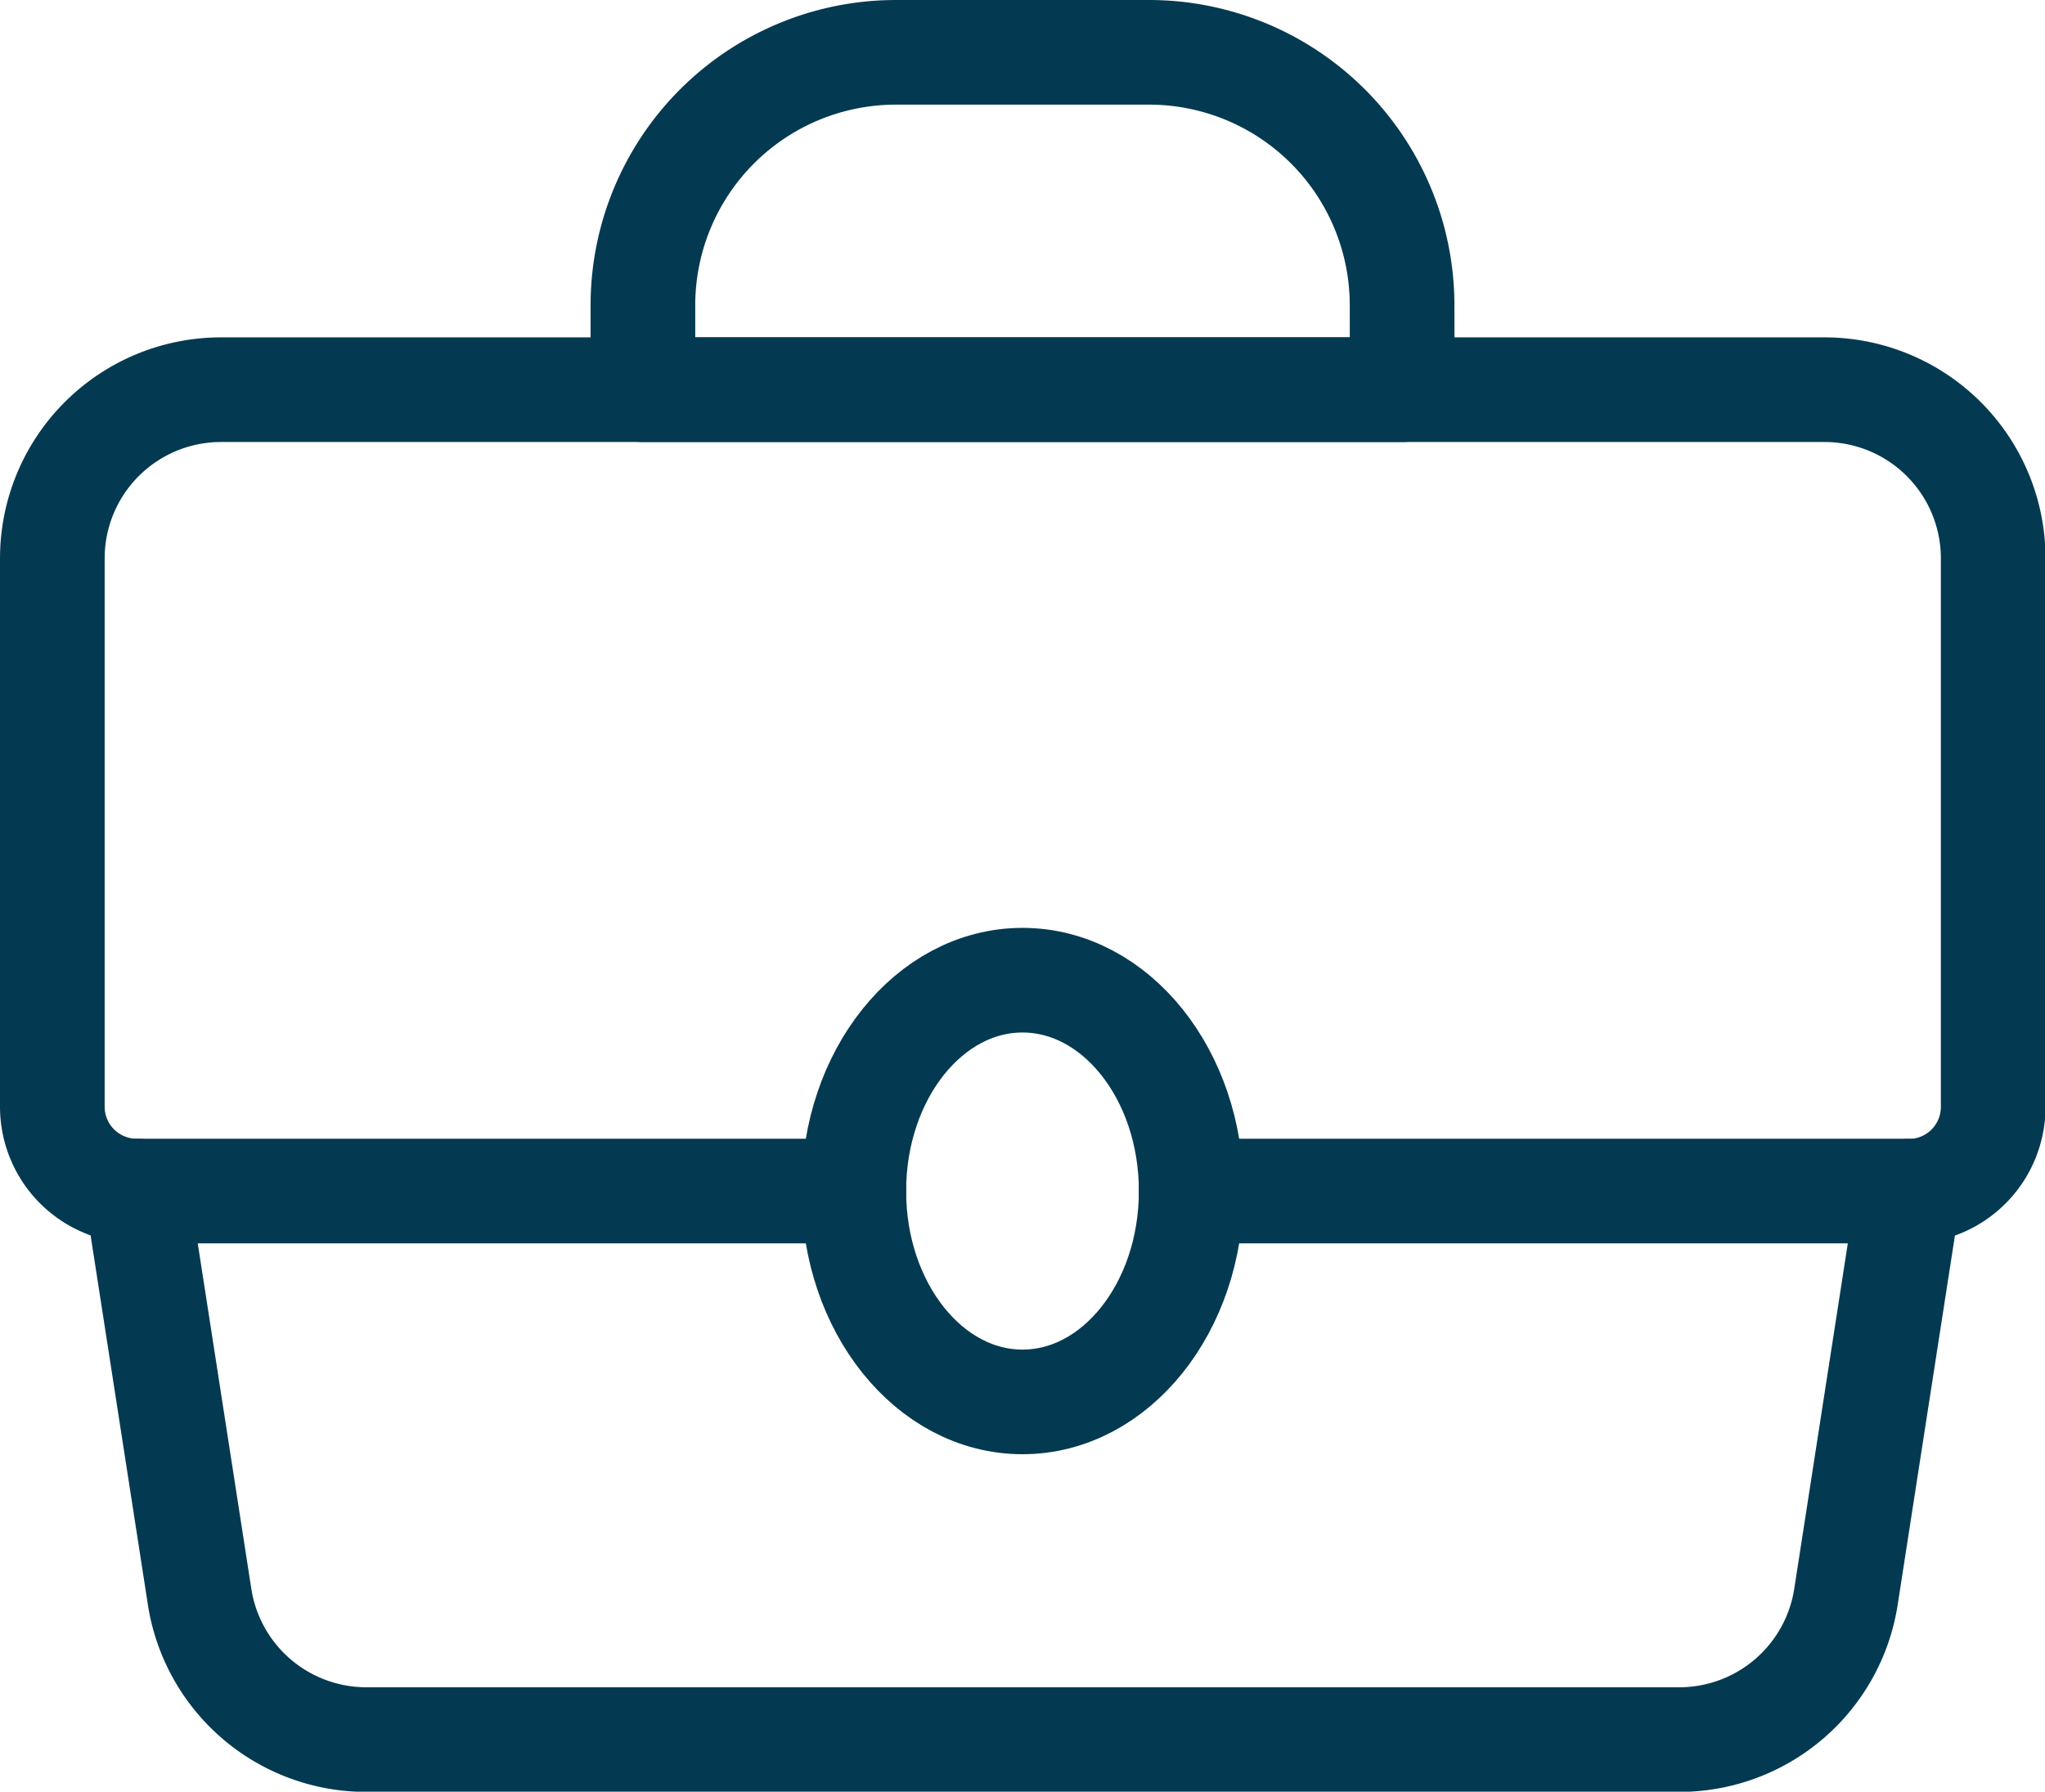
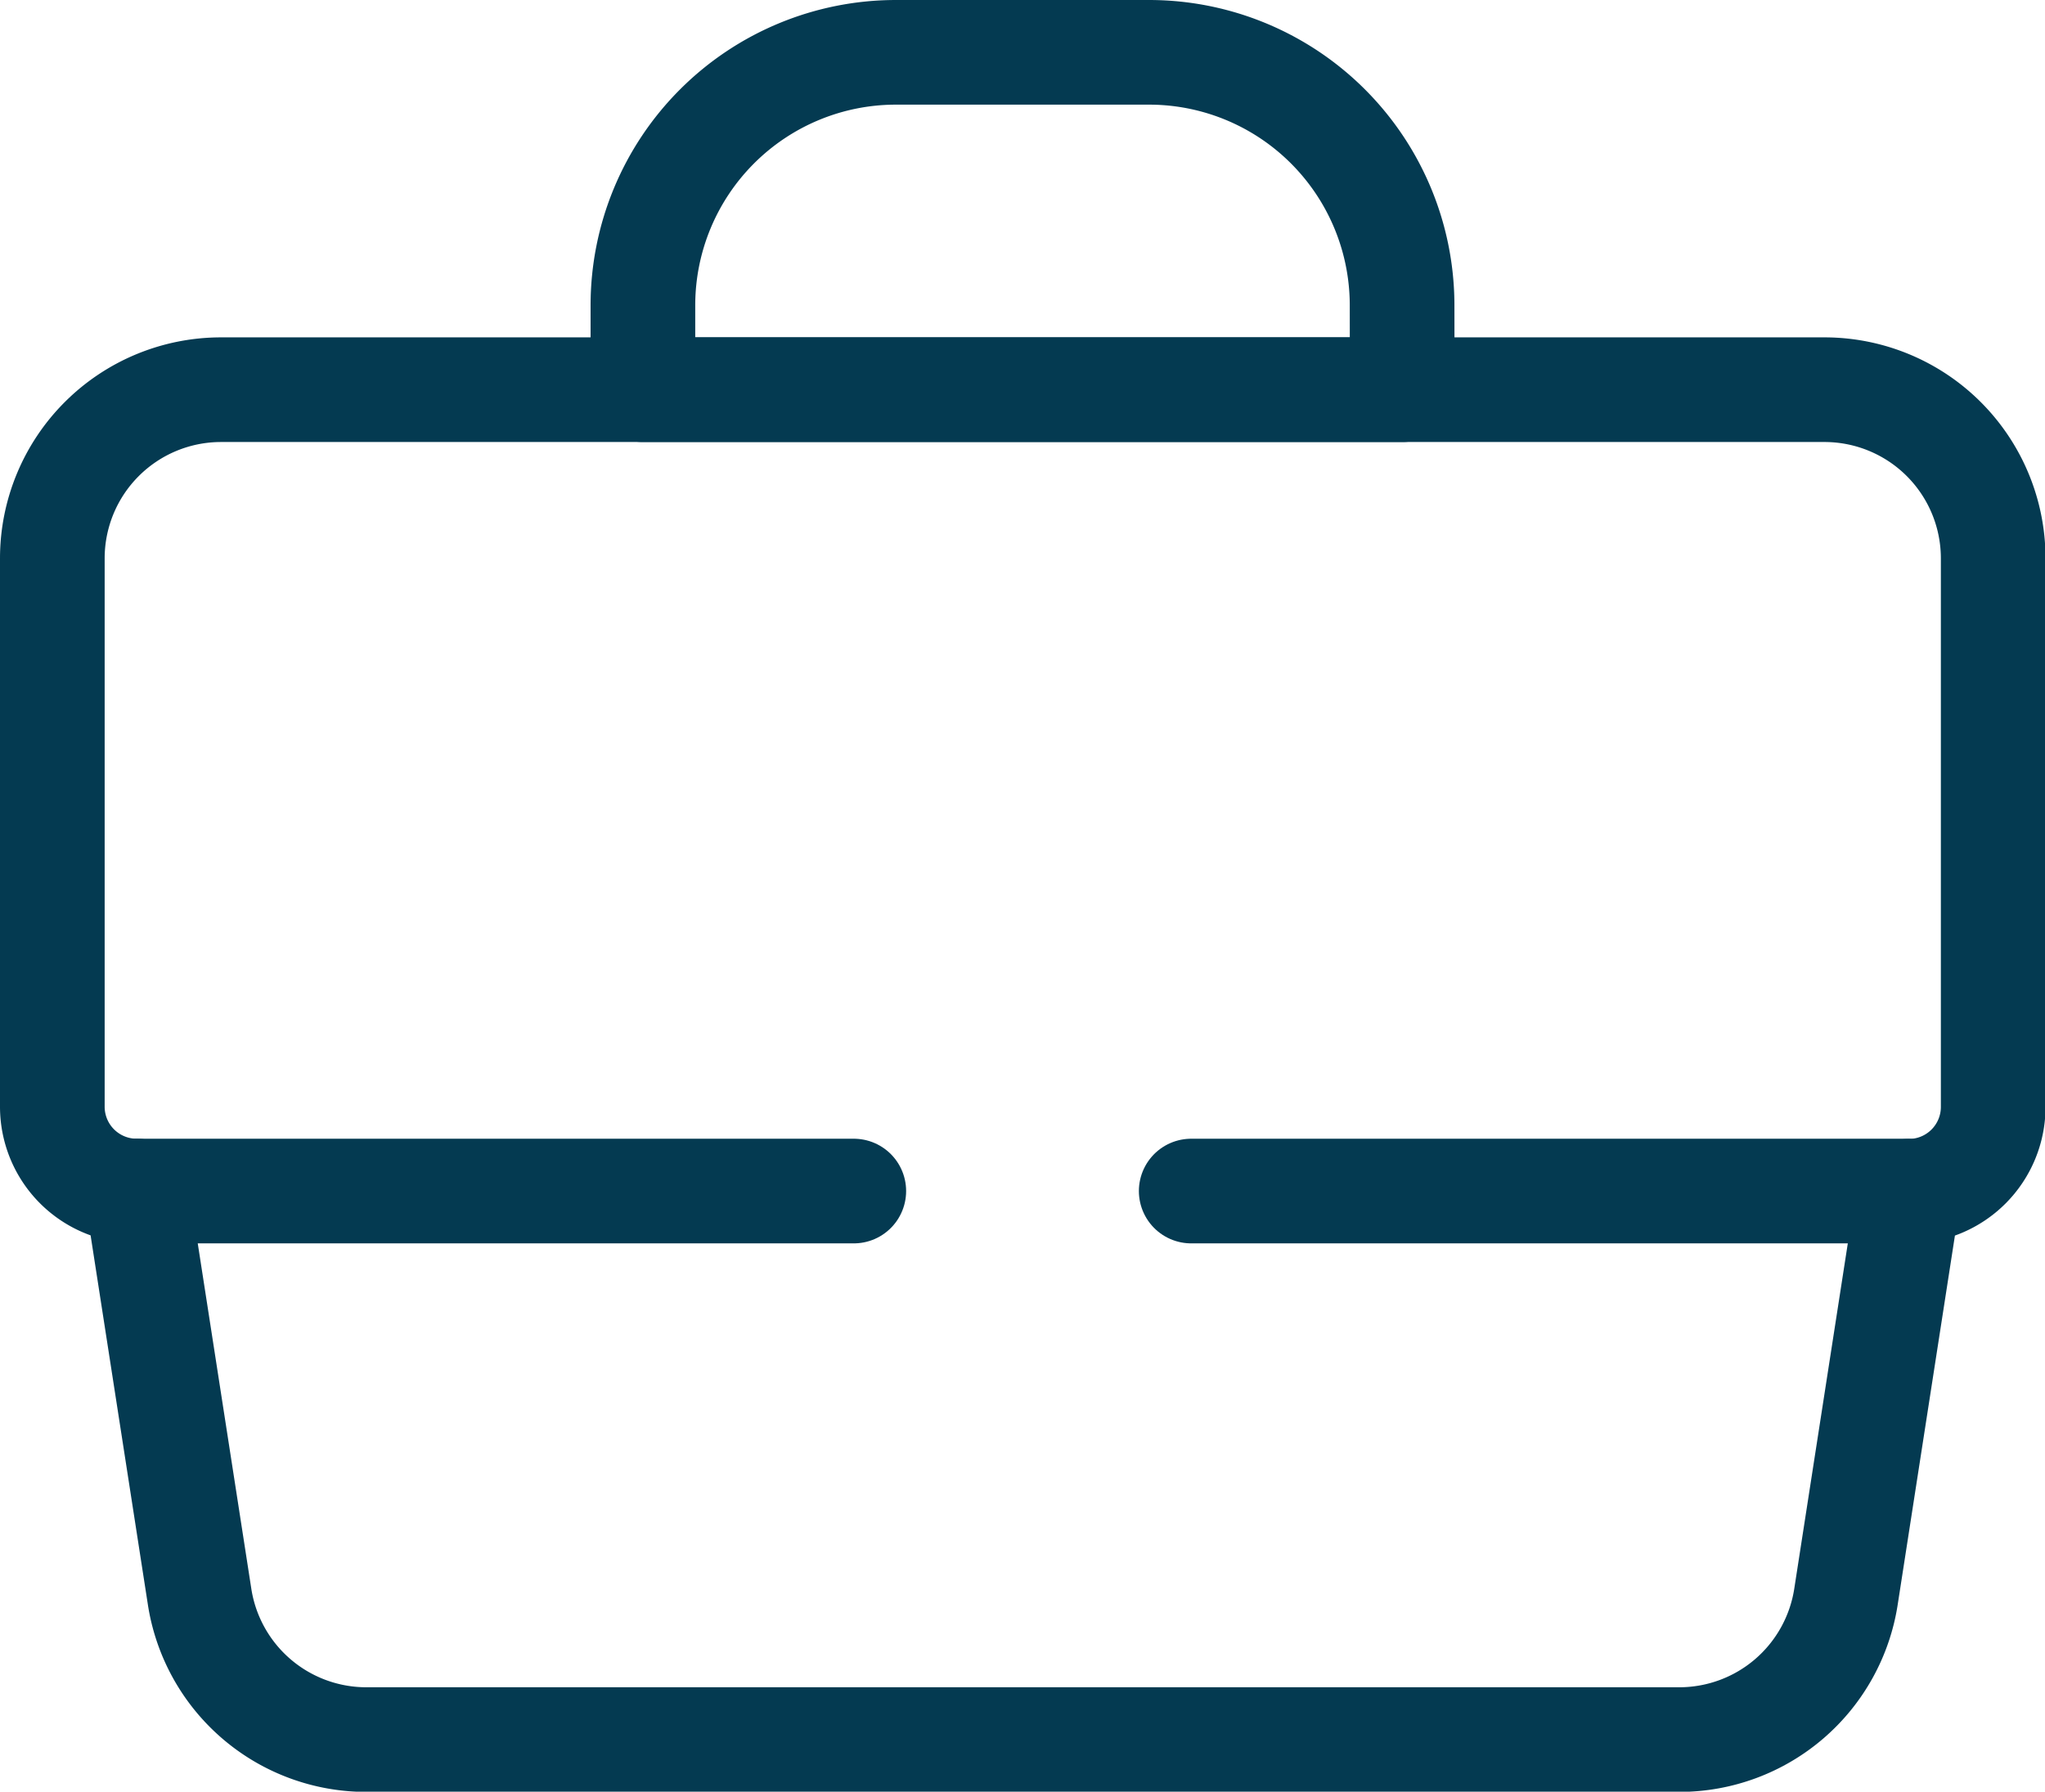
<svg xmlns="http://www.w3.org/2000/svg" viewBox="0 0 19.54 17.122" fill="currentColor">
  <g id="products-briefcase" transform="translate(0 -1.5)">
    <path id="Path_340" data-name="Path 340" d="M1.306,13.658l.6,3.869A1.612,1.612,0,0,0,3.5,18.9H16.045a1.612,1.612,0,0,0,1.594-1.37l.6-3.87a.806.806,0,0,0,.806-.806V7.612A1.612,1.612,0,0,0,17.428,6H2.112A1.612,1.612,0,0,0,.5,7.612v5.24a.806.806,0,0,0,.806.806Z" transform="translate(0 -0.776)" fill="none" stroke="#043a51" stroke-linecap="round" stroke-linejoin="round" stroke-width="1" />
    <path id="Path_341" data-name="Path 341" d="M14.755,5.224H7.5V4.418A2.418,2.418,0,0,1,9.918,2h2.418a2.418,2.418,0,0,1,2.418,2.418Z" transform="translate(-1.357)" fill="none" stroke="#043a51" stroke-linecap="round" stroke-linejoin="round" stroke-width="1" />
    <line id="Line_27" data-name="Line 27" x2="6.852" transform="translate(1.306 12.882)" fill="none" stroke="#043a51" stroke-linecap="round" stroke-linejoin="round" stroke-width="1" />
    <line id="Line_28" data-name="Line 28" x2="6.852" transform="translate(11.382 12.882)" fill="none" stroke="#043a51" stroke-linecap="round" stroke-linejoin="round" stroke-width="1" />
-     <ellipse id="Ellipse_44" data-name="Ellipse 44" cx="1.612" cy="2.015" rx="1.612" ry="2.015" transform="translate(8.158 10.867)" fill="none" stroke="#043a51" stroke-linecap="round" stroke-linejoin="round" stroke-width="1" />
  </g>
</svg>